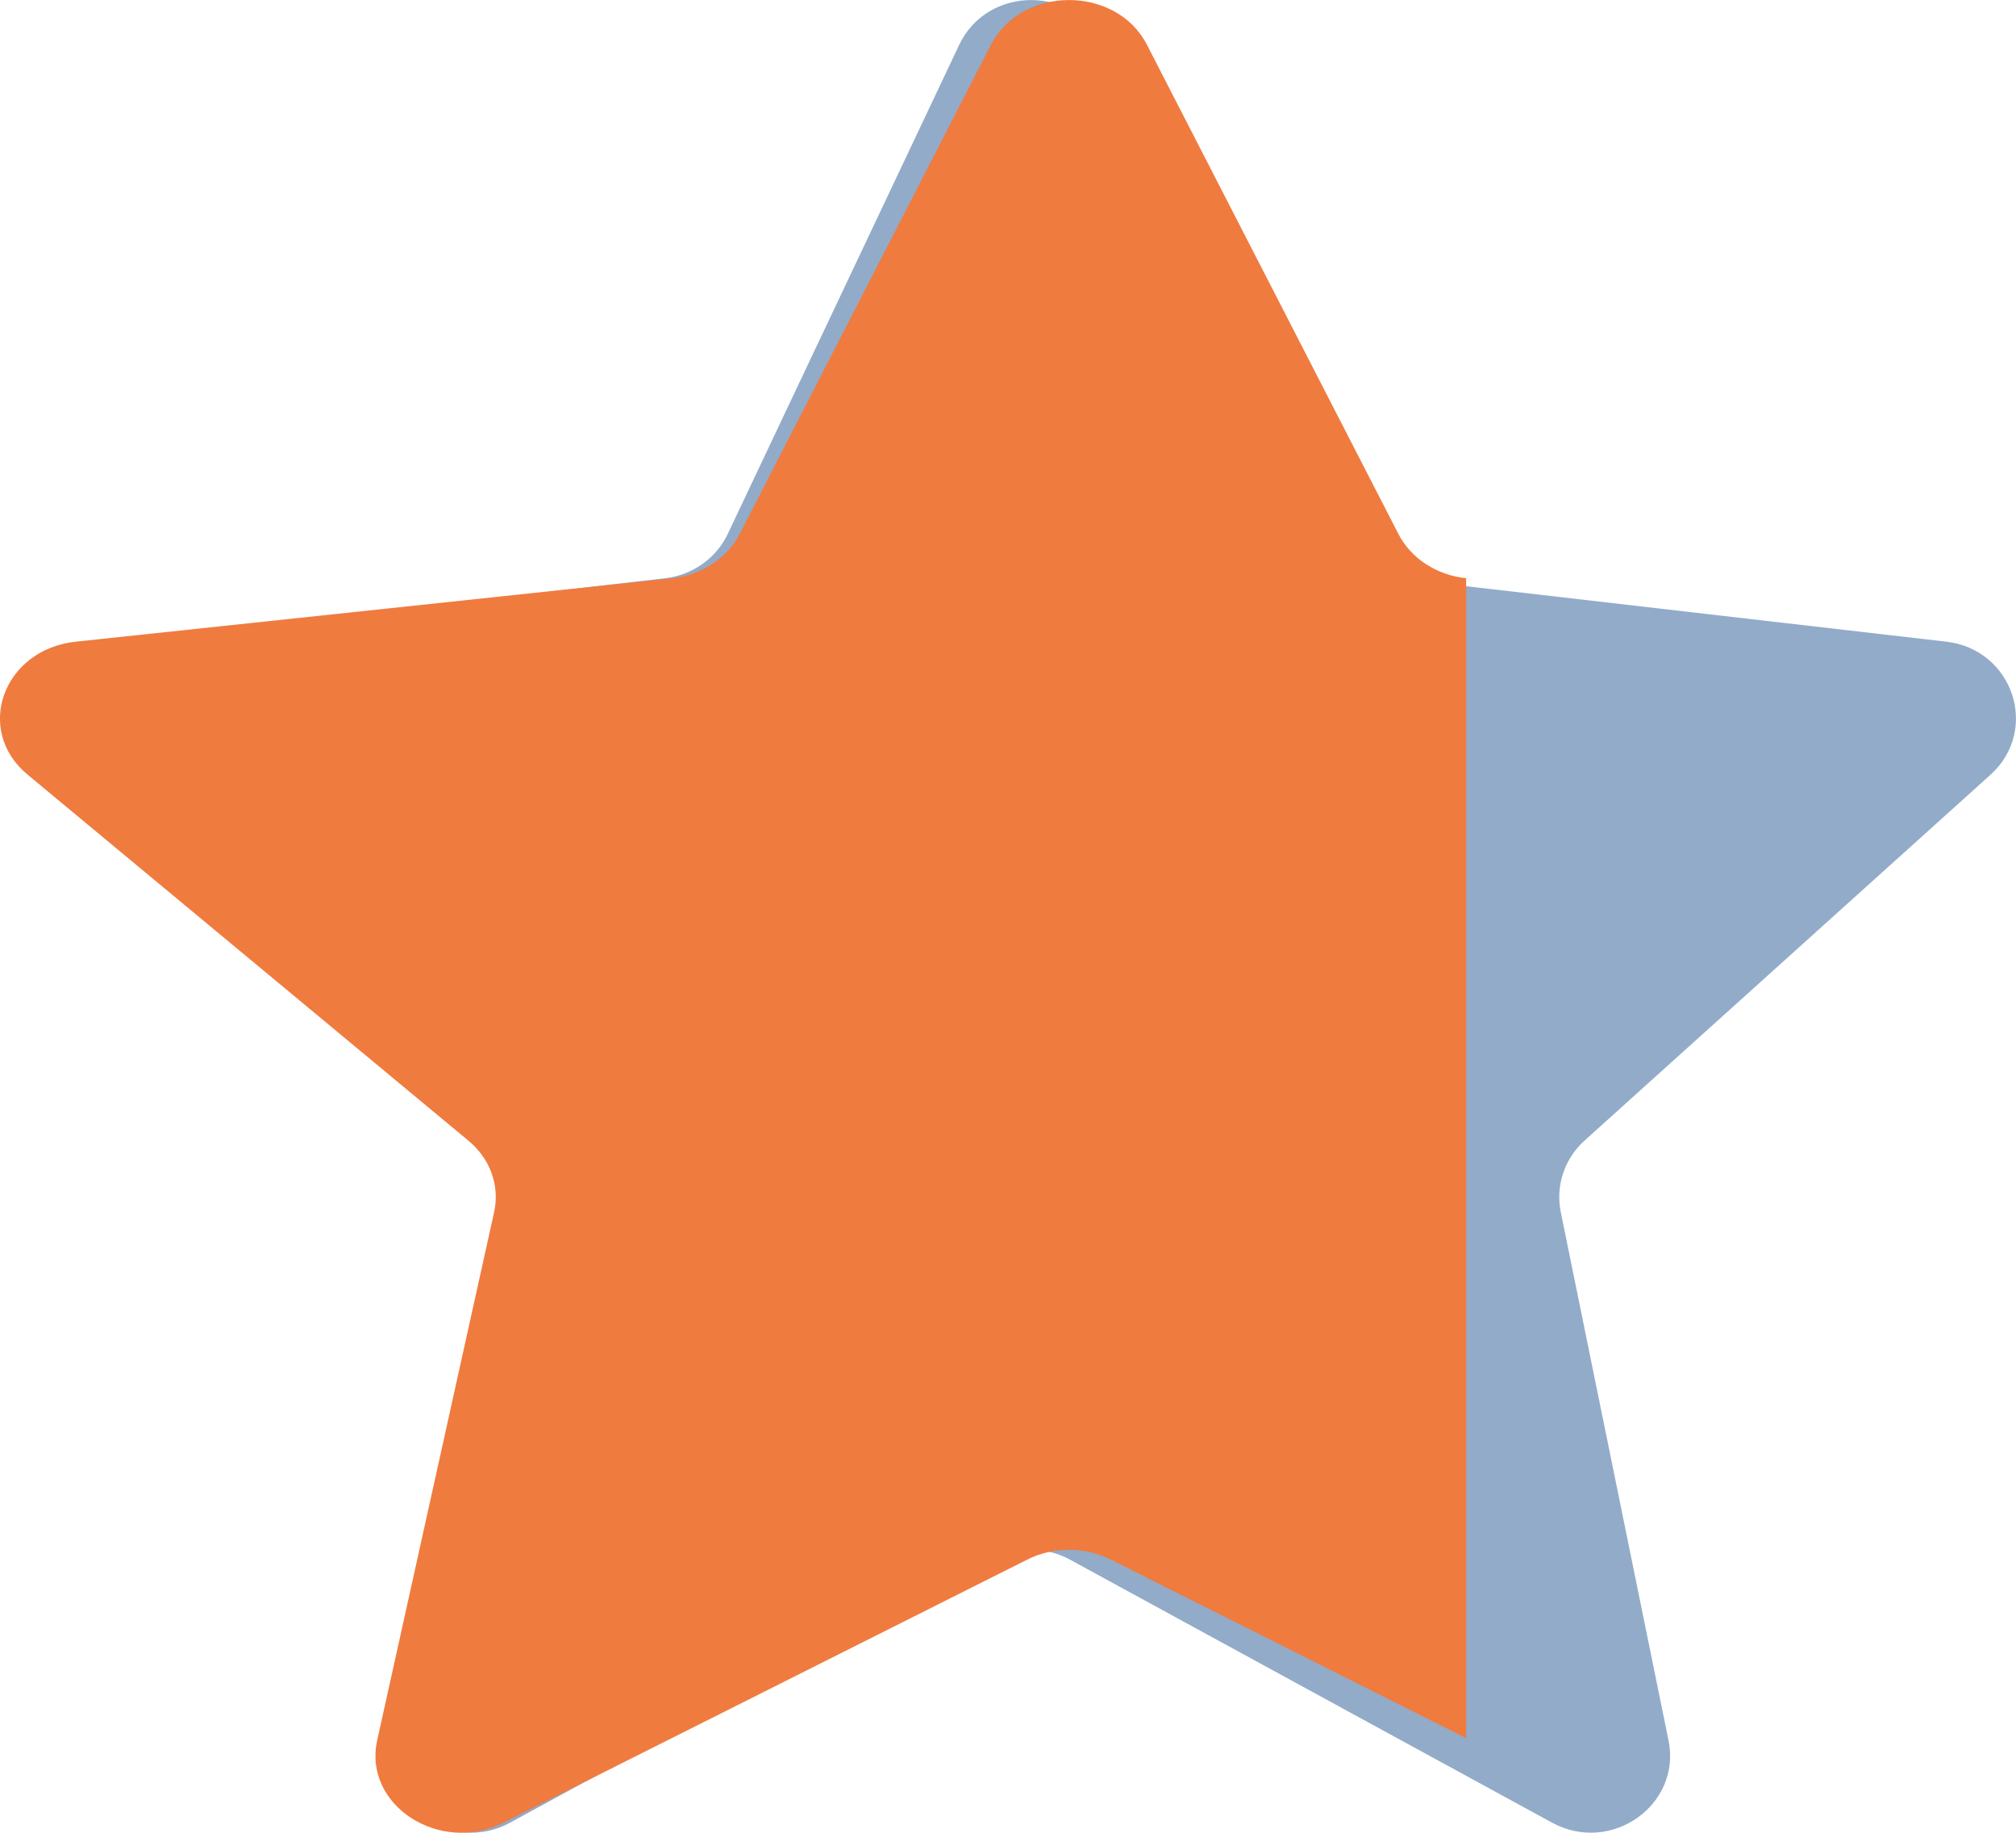
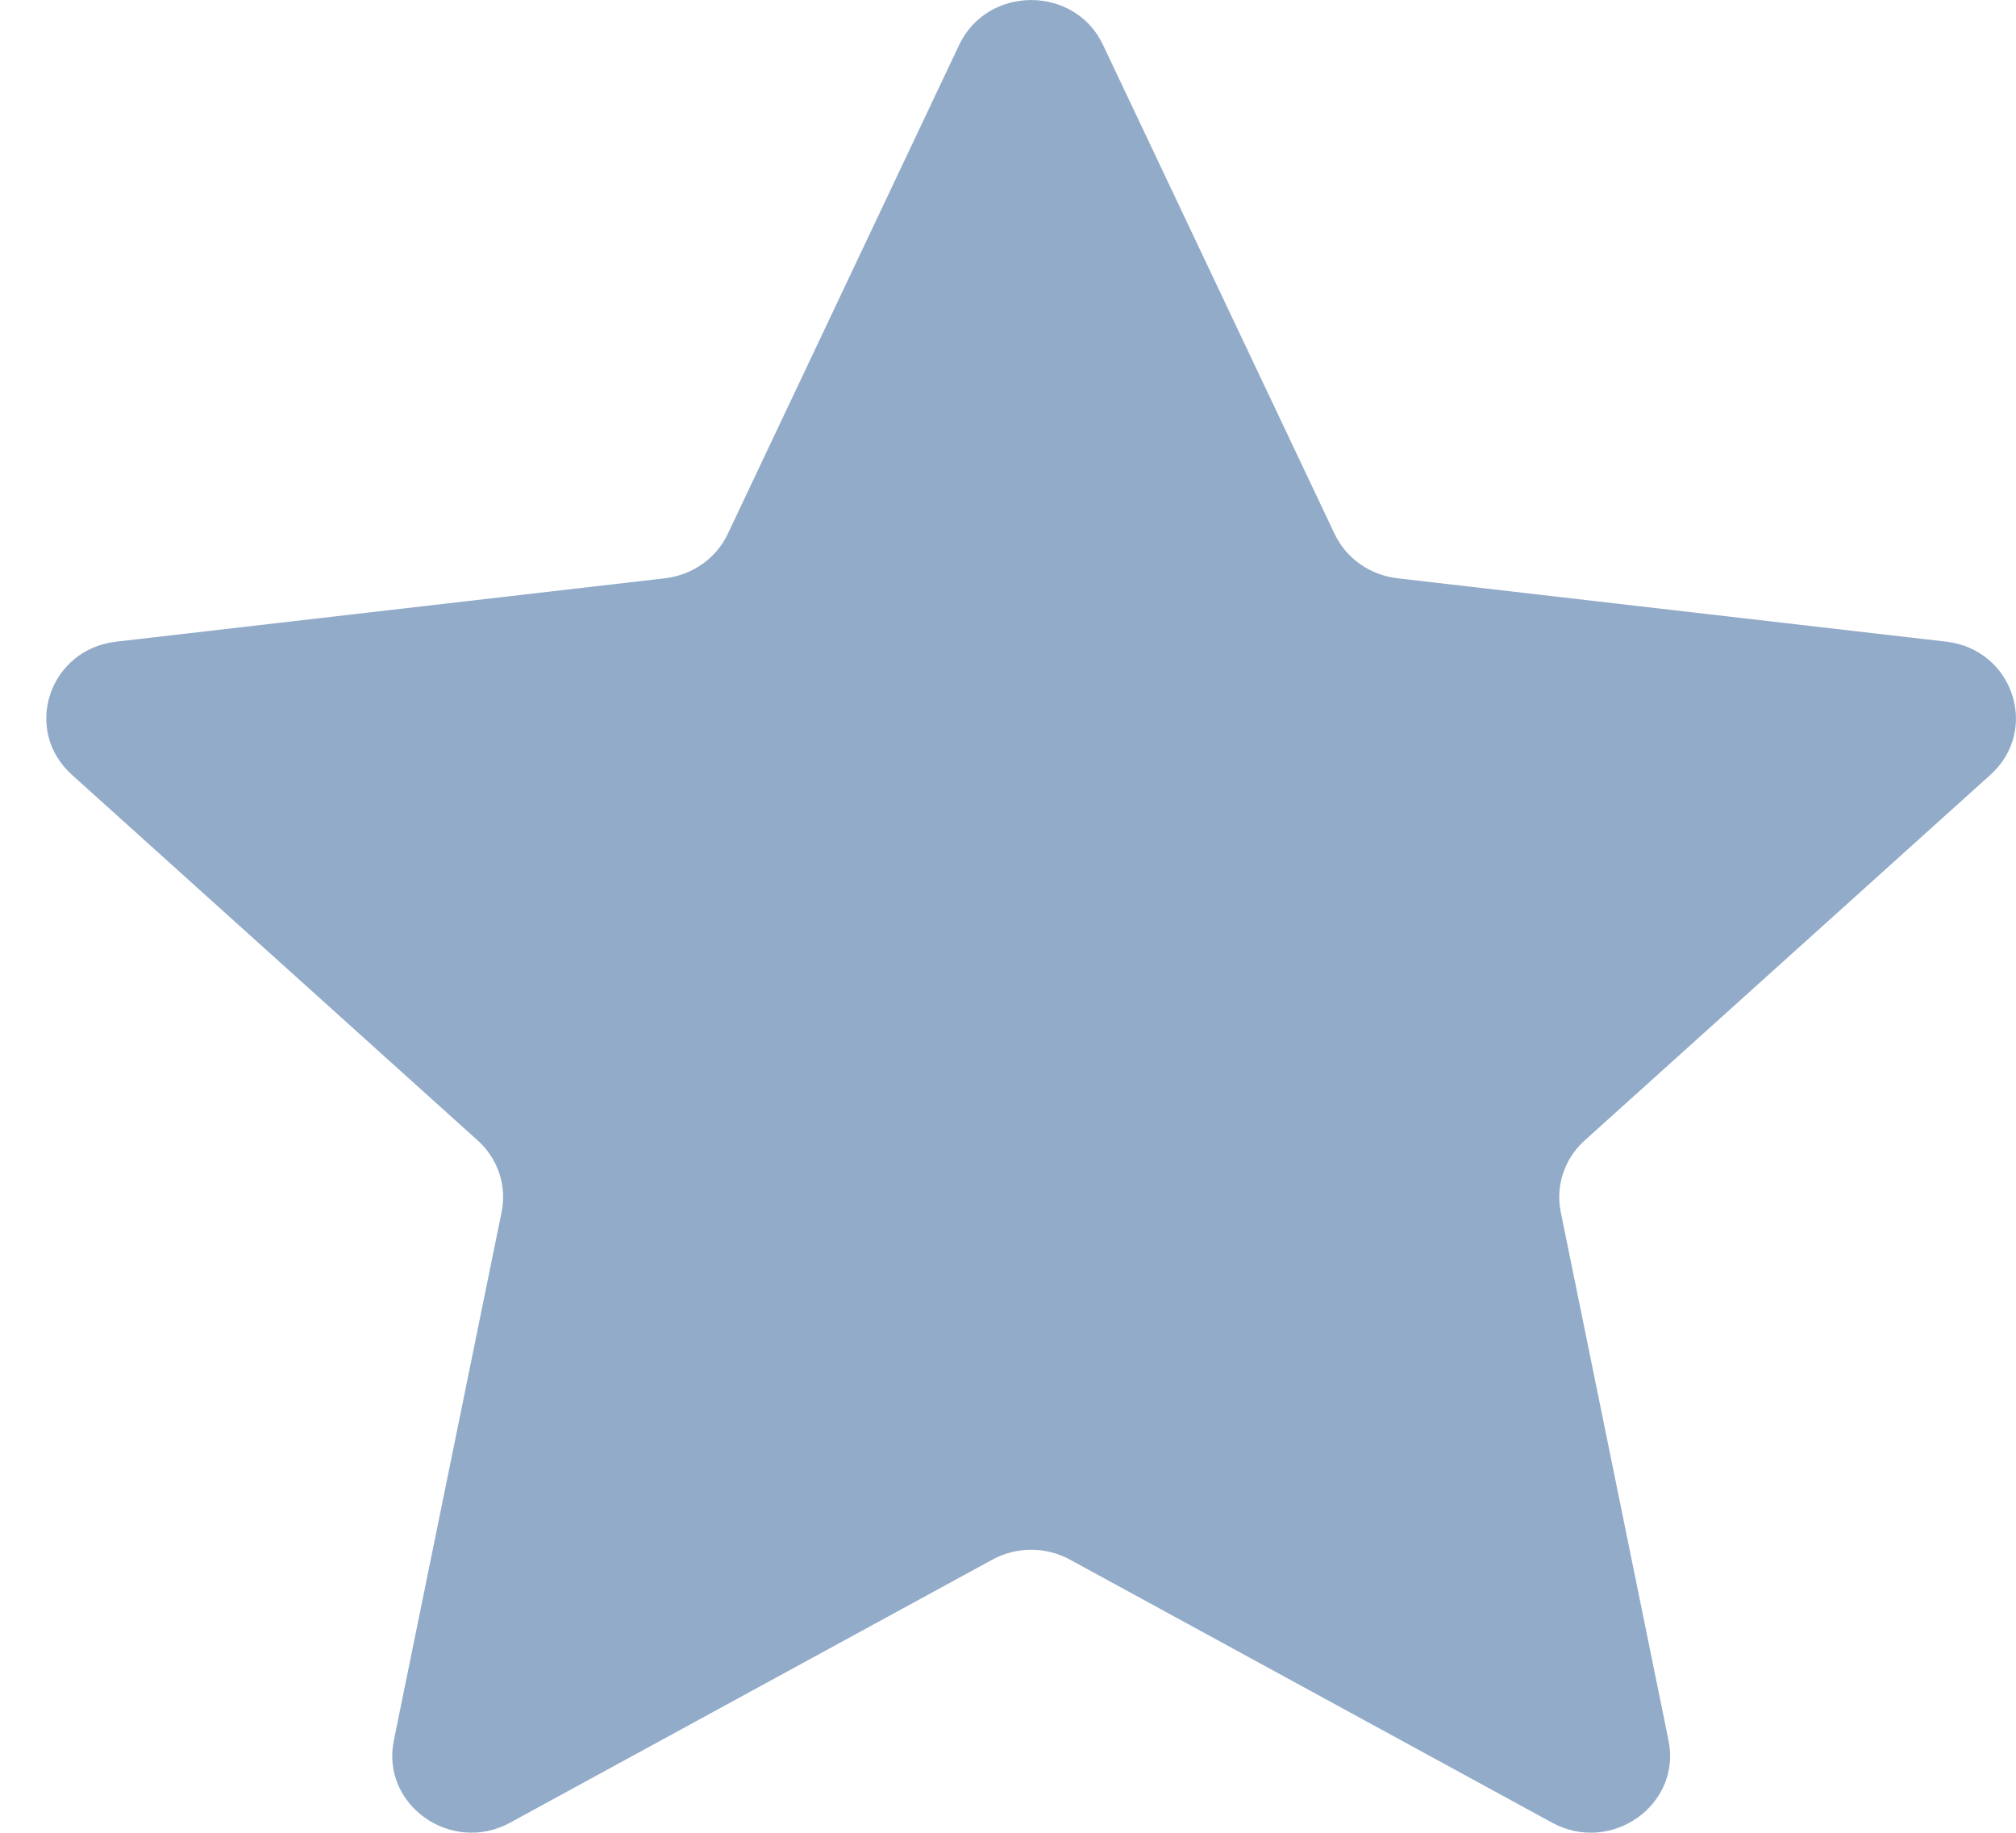
<svg xmlns="http://www.w3.org/2000/svg" width="11" height="10" viewBox="0 0 11 10" fill="none">
  <path d="M5.234 0.244C5.389 -0.081 5.864 -0.081 6.018 0.244L7.282 2.913C7.345 3.046 7.474 3.137 7.623 3.155L10.619 3.501C10.984 3.543 11.131 3.983 10.861 4.227L8.646 6.223C8.536 6.322 8.487 6.47 8.516 6.613L9.104 9.496C9.176 9.848 8.791 10.12 8.469 9.945L5.837 8.509C5.706 8.438 5.547 8.438 5.416 8.509L2.783 9.945C2.462 10.12 2.077 9.848 2.149 9.496L2.737 6.613C2.766 6.47 2.717 6.322 2.607 6.223L0.392 4.227C0.121 3.983 0.268 3.543 0.634 3.501L3.63 3.155C3.779 3.137 3.908 3.046 3.971 2.913L5.234 0.244Z" fill="#92ABC9" />
-   <path d="M5.407 0.244C5.575 -0.081 6.091 -0.081 6.258 0.244L7.63 2.913C7.698 3.046 7.838 3.138 8 3.155V9.484L6.062 8.51C5.919 8.438 5.746 8.438 5.604 8.51L2.747 9.945C2.398 10.121 1.98 9.848 2.058 9.496L2.696 6.614C2.728 6.47 2.675 6.322 2.555 6.223L0.151 4.227C-0.143 3.984 0.017 3.543 0.414 3.501L3.665 3.155C3.827 3.138 3.968 3.046 4.036 2.913L5.407 0.244Z" fill="#F07B3F" />
</svg>